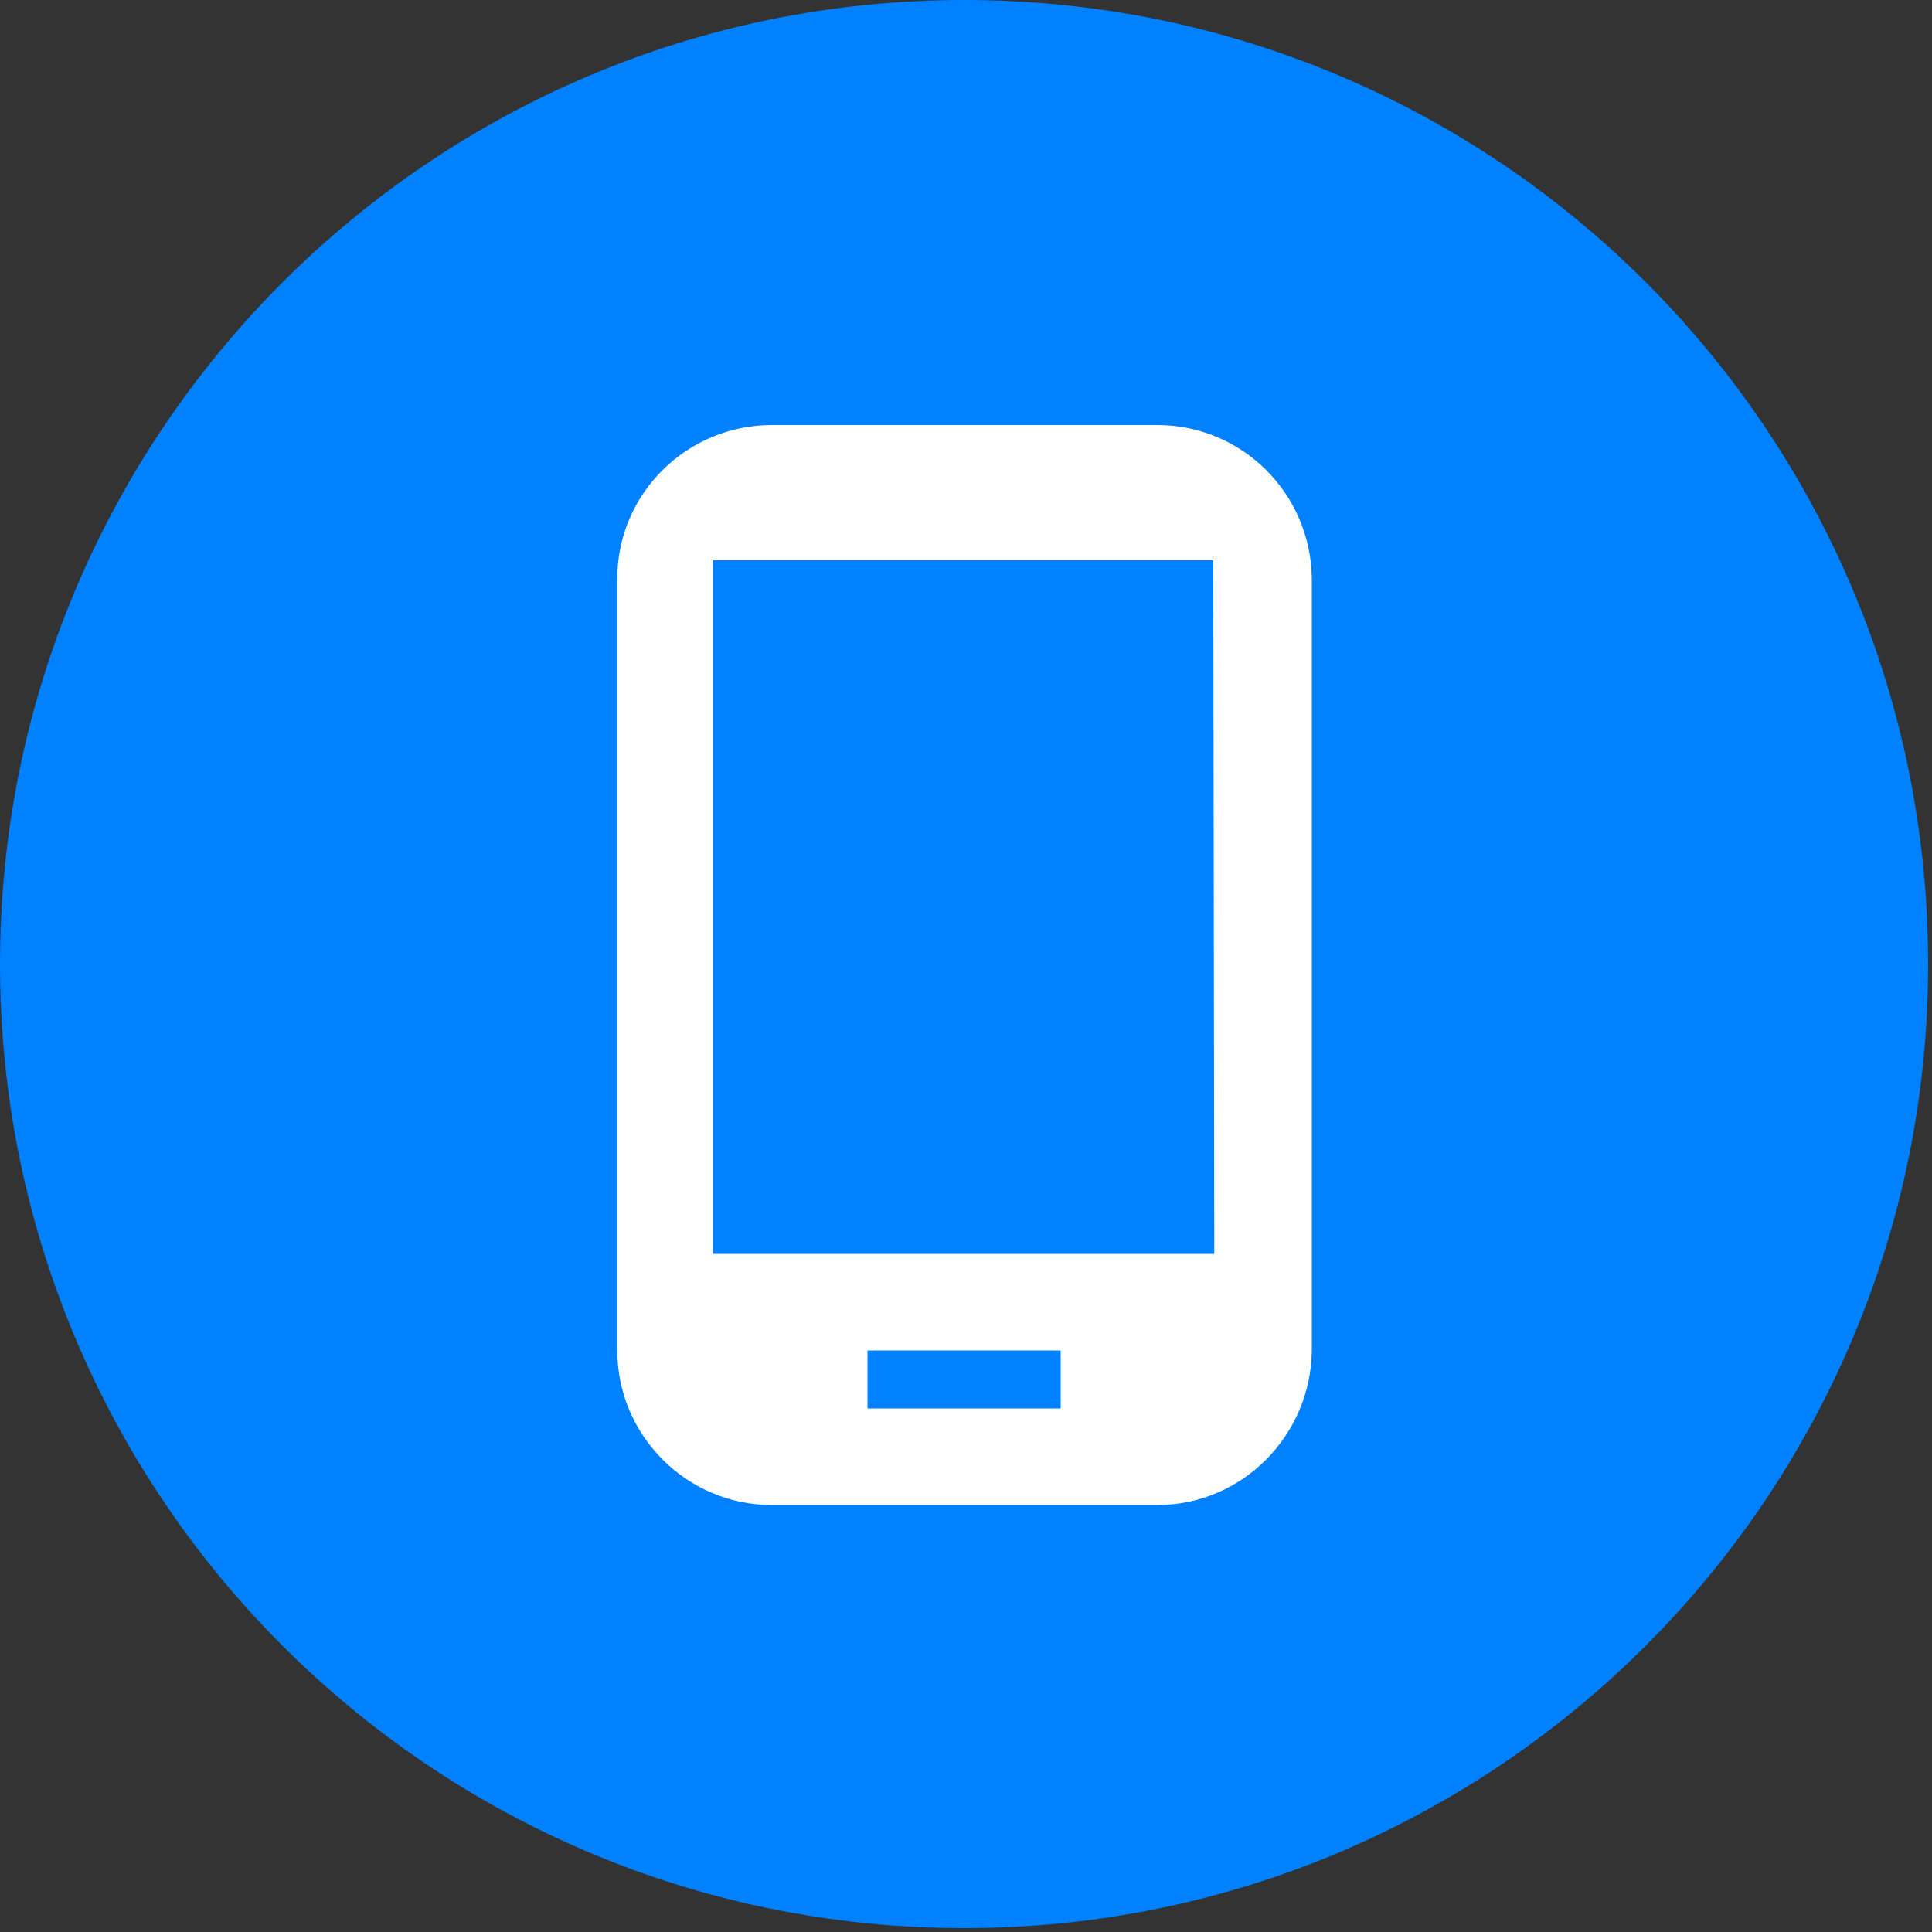
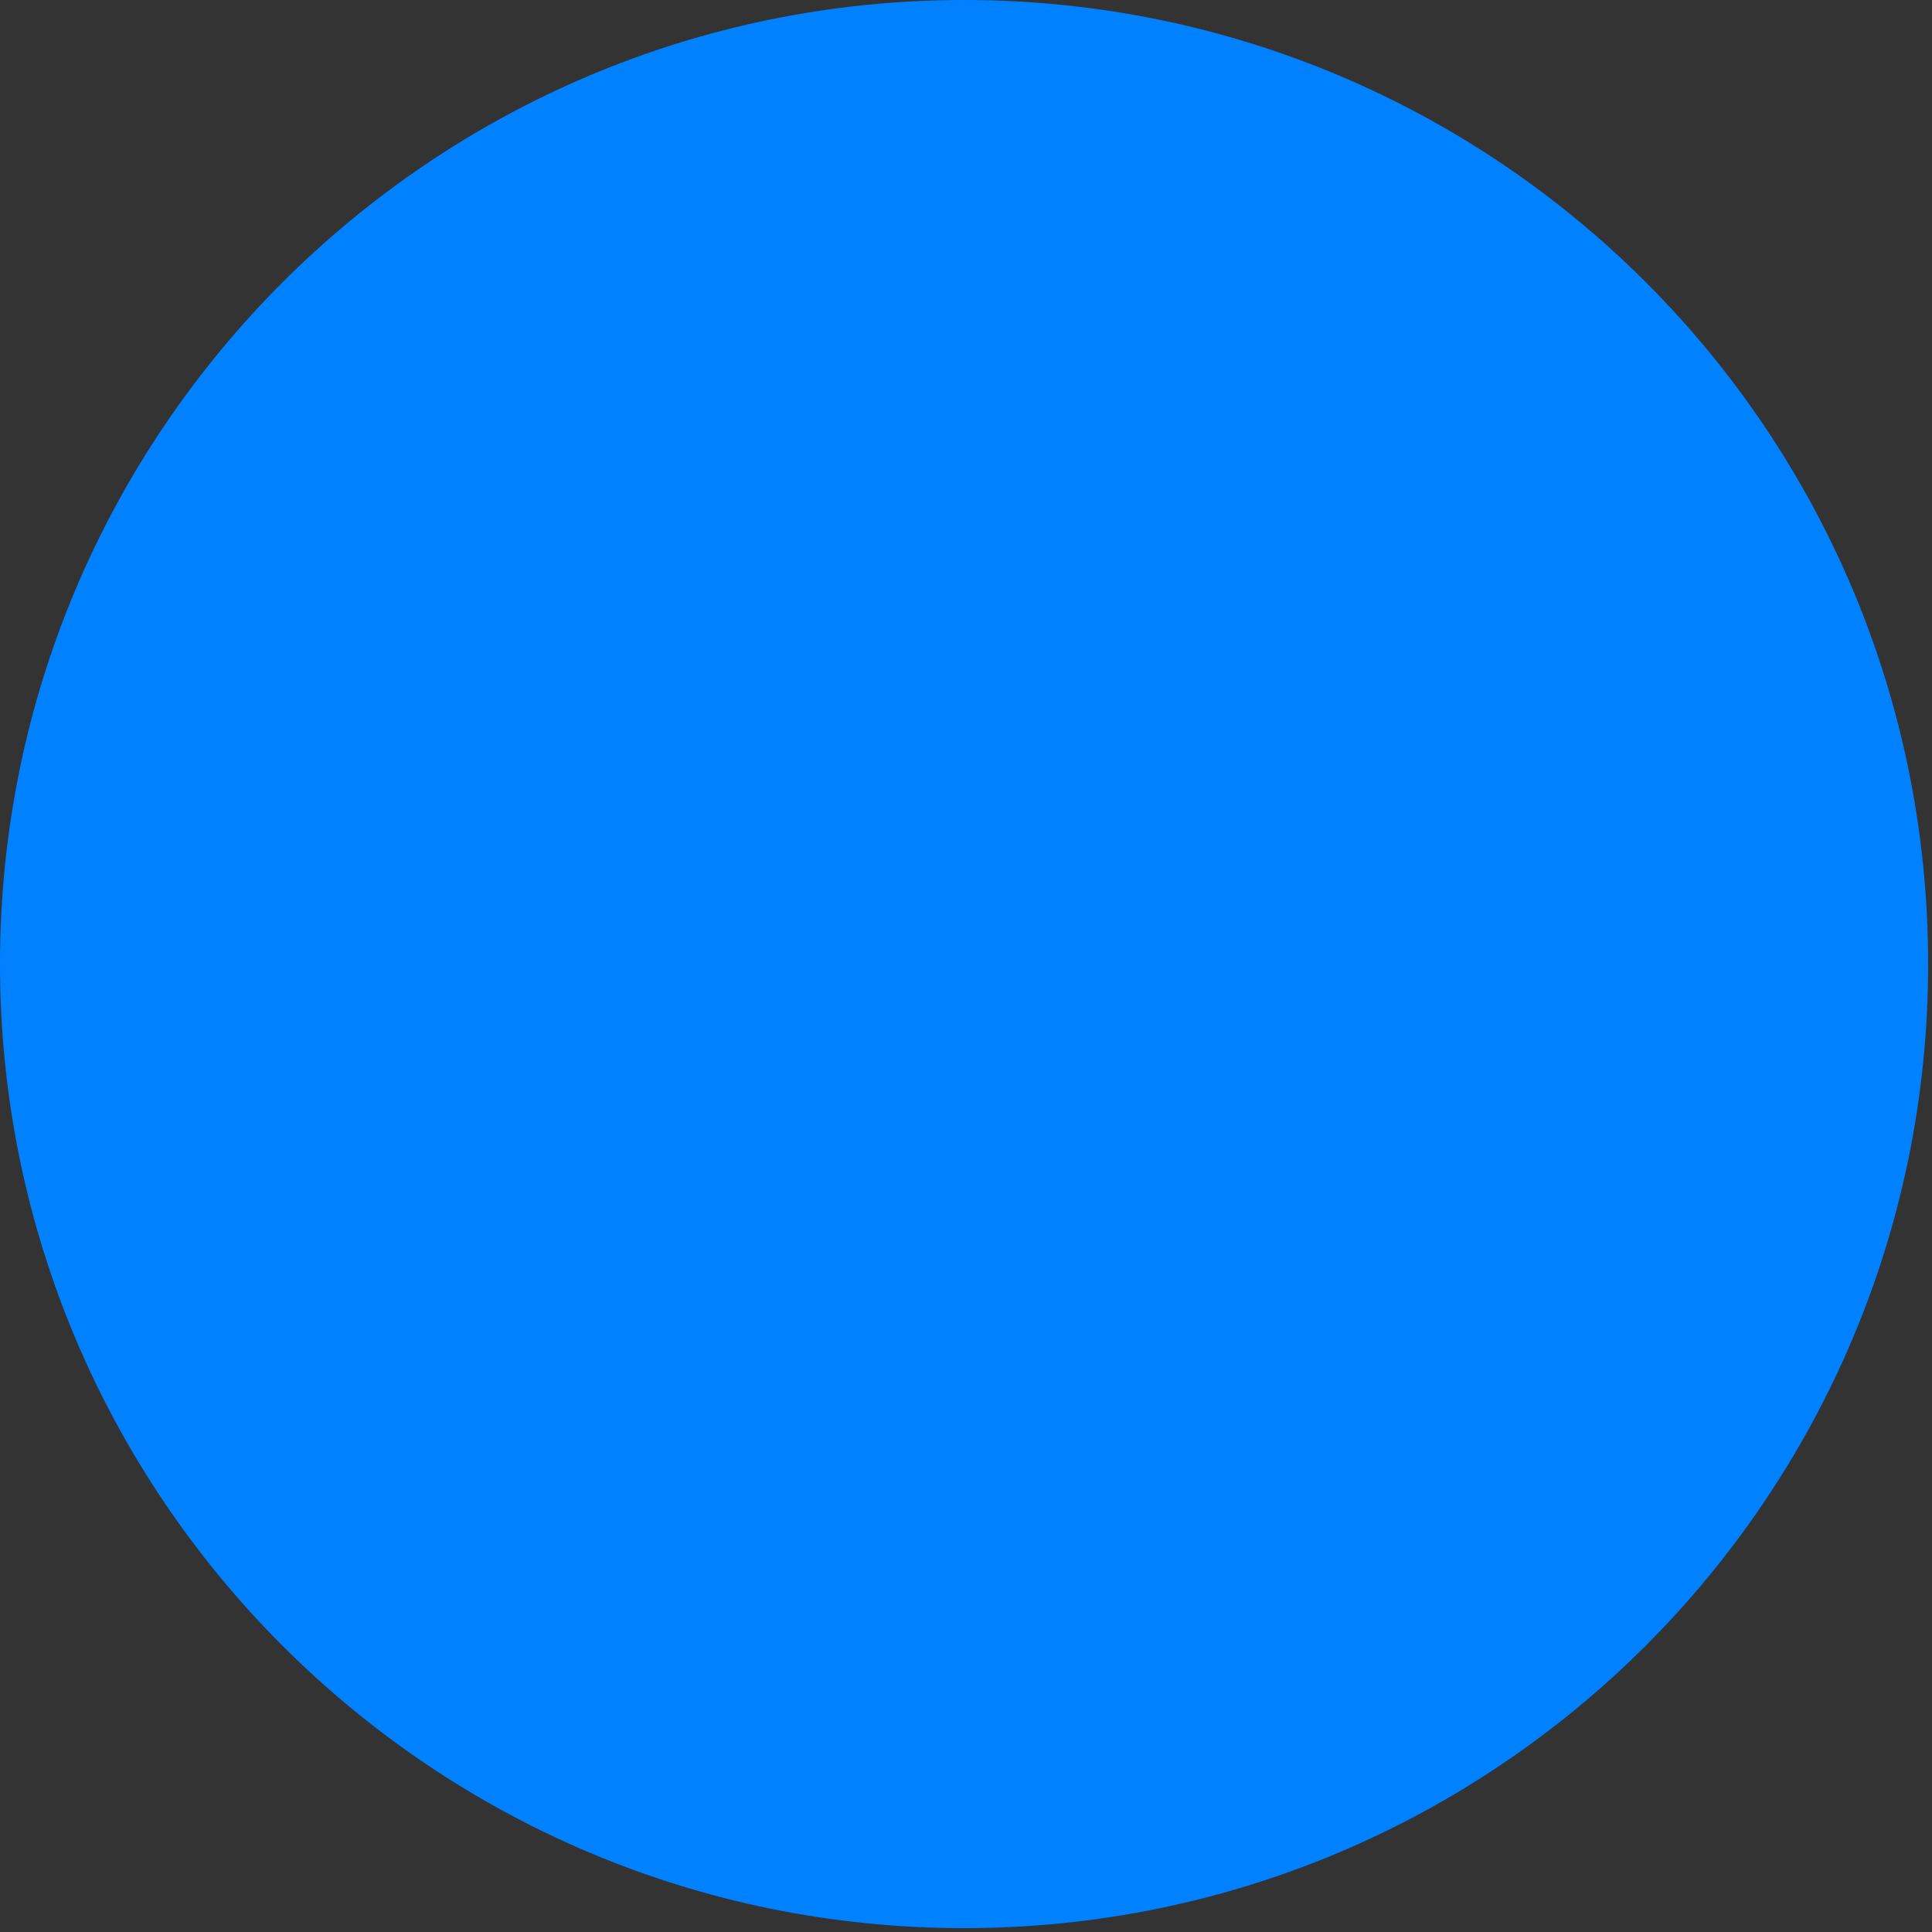
<svg xmlns="http://www.w3.org/2000/svg" version="1.1" id="图层_1" x="0px" y="0px" viewBox="0 0 200 200" style="enable-background:new 0 0 200 200;" xml:space="preserve">
  <rect x="0" y="0" width="200" height="200" fill="#333333" stroke="none" />
  <style type="text/css">
	.st0{fill:#0081FF;}
	.st1{fill:#FFFFFF;}
</style>
-   <path class="st0" d="M0,99.8c0,55.1,44.7,99.8,99.8,99.8s99.8-44.7,99.8-99.8S155,0,99.8,0C44.7,0,0,44.7,0,99.8  C0,99.8,0,99.8,0,99.8z" />
-   <path class="st1" d="M119.8,44H79.9c-8.8,0-16,7.1-16,15.9v79.9c0,8.8,7.2,16,16,16h39.9c8.8,0,15.9-7.2,16-16V59.9  C135.7,51.1,128.6,44,119.8,44z M109.8,145.8h-20v-6h20V145.8z M125.7,129.8H73.8V58h51.8L125.7,129.8z" />
+   <path class="st0" d="M0,99.8c0,55.1,44.7,99.8,99.8,99.8s99.8-44.7,99.8-99.8S155,0,99.8,0C44.7,0,0,44.7,0,99.8  C0,99.8,0,99.8,0,99.8" />
</svg>